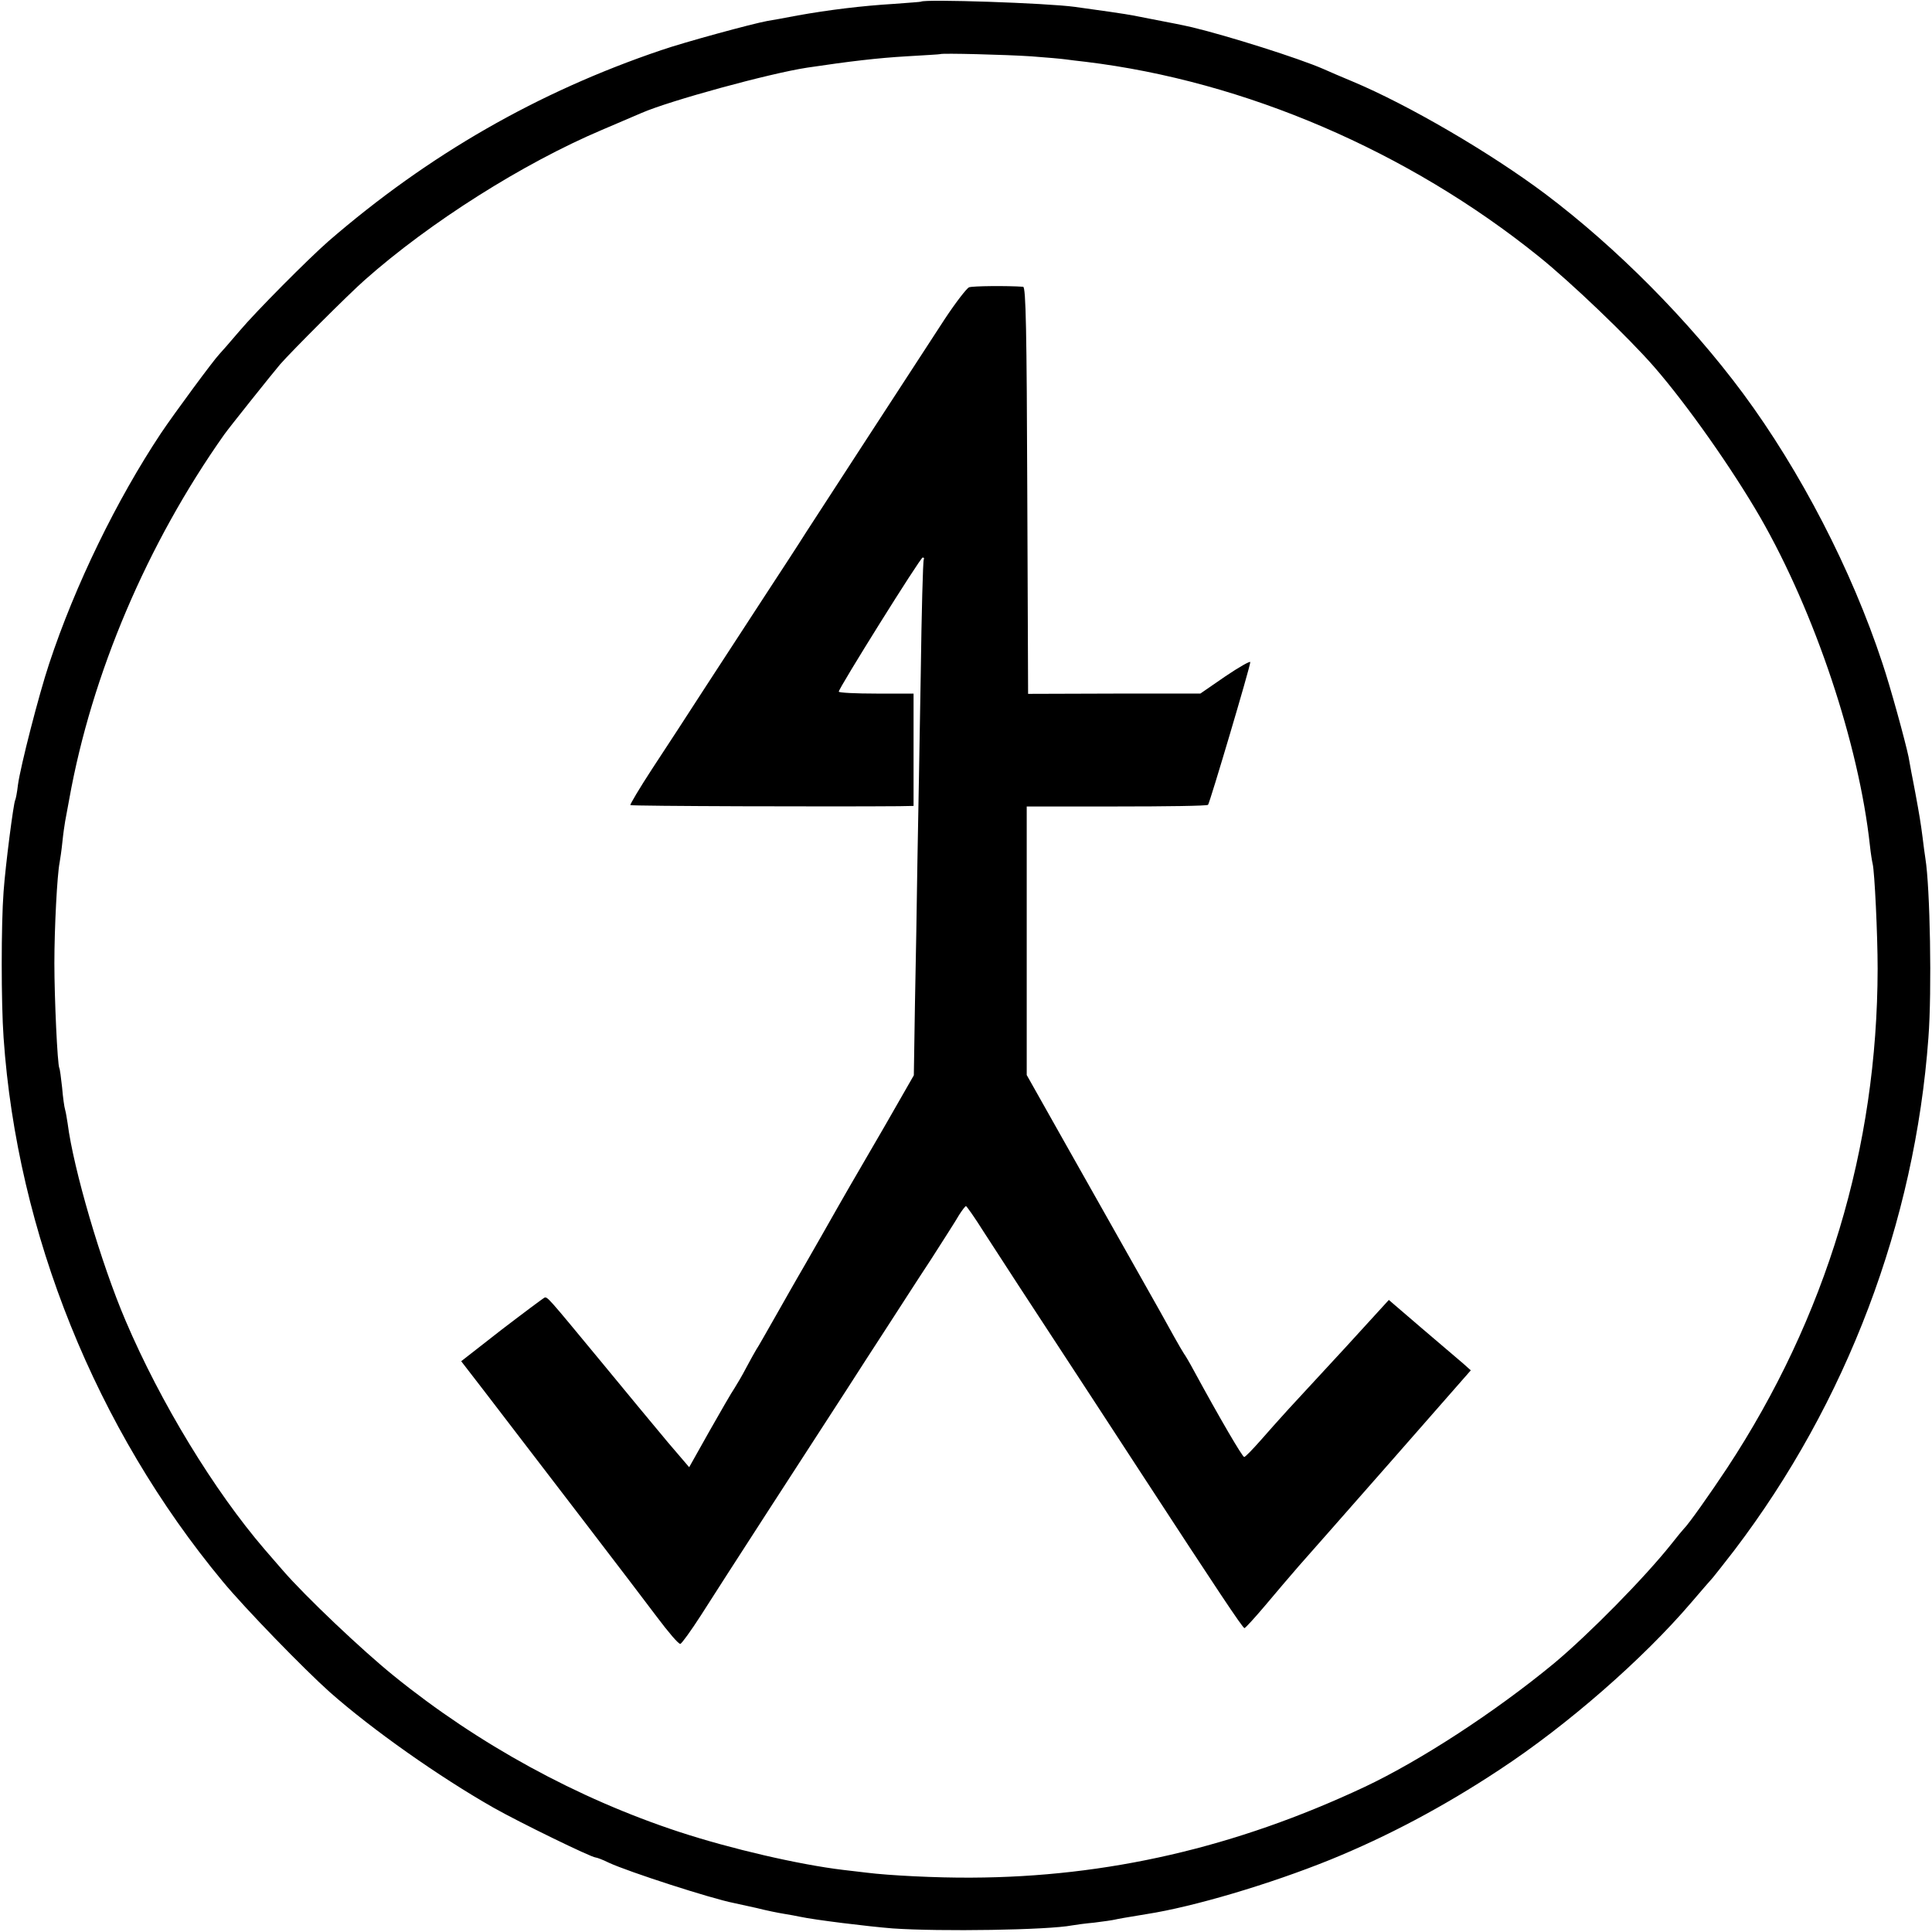
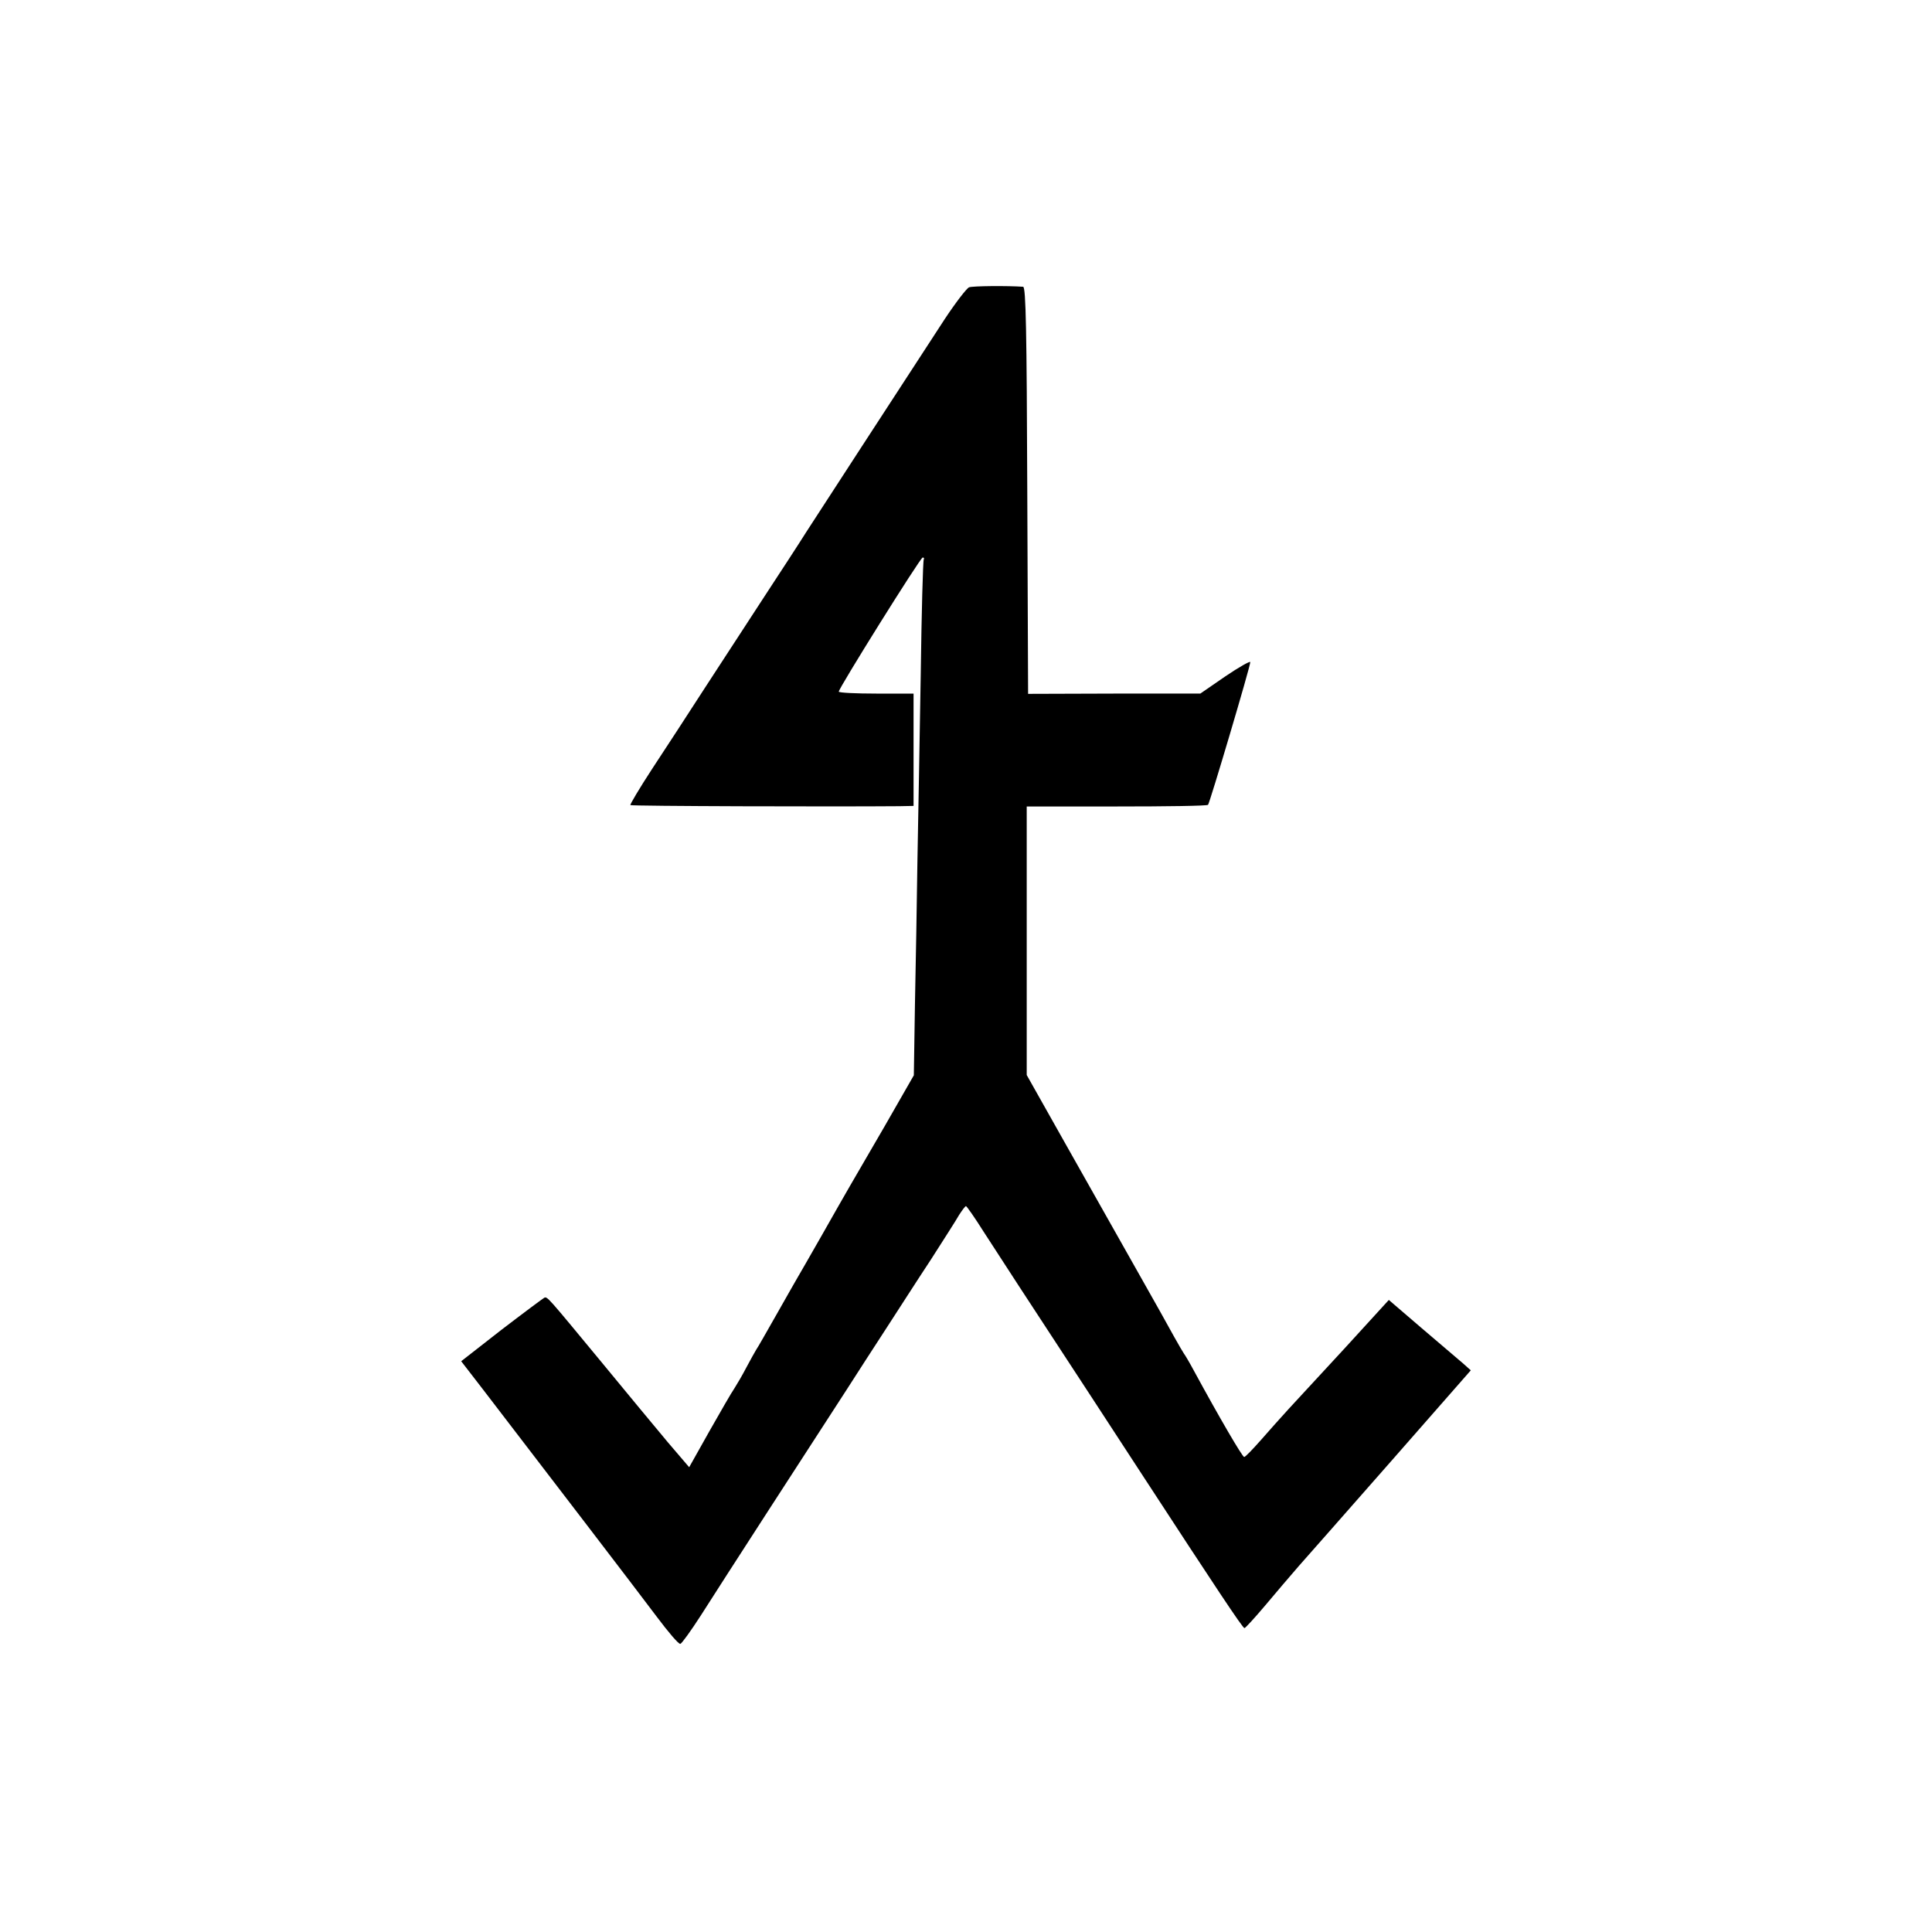
<svg xmlns="http://www.w3.org/2000/svg" version="1" width="933.333" height="933.333" viewBox="0 0 700 700">
-   <path d="M333.7.6c-.1.1-4.5.4-9.7.8-11.7.7-23.8 2.2-35 4.2-4.7.9-9.6 1.8-11 2-5.5 1-30.1 7.7-38.5 10.6C194.9 33.3 155.3 56 119 87.4c-7.3 6.4-26.2 25.4-32.2 32.5-3.5 4.1-6.8 7.9-7.4 8.5-2.1 2.2-16.2 21.3-21.1 28.6-16 24.1-31.1 55-40.5 83.5-3.7 11.1-10.4 37.2-11.3 43.9-.3 2.7-.8 5.2-1 5.5C4.9 291 2 313.3 1.3 323c-.9 11.8-.9 40.4 0 53 4.9 70.8 33.5 141.7 79.4 197 8.1 9.8 29.6 31.9 38.8 40.1 15.5 13.7 39.7 30.7 59.2 41.8 9.5 5.4 35.6 18.1 37.1 18.1.4 0 2.6.8 4.8 1.9 7.1 3.3 37.1 13 45.3 14.6.9.2 4.6 1 8.2 1.8 3.5.9 8 1.8 9.9 2.1 1.9.3 4.6.8 6 1.1 5.1 1.1 24.5 3.5 33.4 4.2 17.2 1.2 56.4.6 65.1-1.1 1.1-.2 4.7-.7 8-1 3.3-.4 6.7-.9 7.5-1.1 1.3-.3 3.6-.7 11.5-2 16.8-2.6 44.5-10.8 66.5-19.7 20.4-8.3 40.9-19.1 61.3-32.6 24.4-16 51.9-40 69.5-60.6 3.7-4.3 7.2-8.4 7.8-9 .5-.6 4-5 7.7-9.8 40.8-53.6 65.5-118.9 70.4-185.8 1.3-17 .6-54.6-1.1-65-.2-1.4-.7-4.8-1-7.5-.7-5.5-1.2-8.4-2.6-16-.5-2.8-1.2-6.2-1.5-7.8-.3-1.5-.7-3.9-1-5.5-1.2-5.7-6.5-25.1-9.5-34-11.1-33.7-29.7-69.6-50.5-97.7-19.6-26.4-45.8-52.8-71.7-72.3C539.9 55.3 510.3 38 490 29.5c-3.6-1.5-8.3-3.5-10.5-4.5-8.9-3.9-34.6-12-47.5-15.1-4-.9-5.4-1.2-21.5-4.3-1.8-.4-13.5-2.1-21-3.1-10.1-1.4-54.6-2.9-55.8-1.9zm39.8 19.8c5.5.4 11.1.9 12.5 1.1 1.4.2 4.7.6 7.4.9 57.7 7 116.8 32.4 164.1 70.5 11.7 9.4 32.5 29.3 41.9 40.1 11.9 13.7 28.1 36.7 38.4 54.5 19.8 34.5 35.7 82.1 39.7 118.8.3 2.9.8 5.9 1 6.7.7 2.8 1.8 25.5 1.8 38-.1 64.9-18.6 126.3-54.6 181-5.9 8.9-13.9 20.3-15.7 22-.3.3-2.3 2.7-4.5 5.5-9.7 12.2-29.9 32.7-42.5 43.2-21.2 17.5-48.2 35.1-68.5 44.7-46.8 22-93.4 32.7-142.5 32.9-12.7.1-30.1-.8-38-1.8-1.9-.2-5.7-.7-8.5-1-15.9-1.9-40.6-7.6-59.5-13.8-36.8-12.1-72.7-31.7-103.3-56.5-11.4-9.2-32.1-28.8-40.3-38.3-2.1-2.5-5.1-5.8-6.5-7.5-18.3-21.3-37.7-53.1-50.4-82.9-8.9-20.8-18.9-55-21-71.5-.3-1.8-.6-3.9-.9-4.9-.3-.9-.8-4.5-1.1-8.1-.4-3.6-.8-6.7-1-7-.7-1.2-1.8-25.6-1.8-38 0-12.8 1-32 1.9-36.5.2-1.1.7-4.4 1-7.4.3-3 .8-6.4 1-7.5.2-1.2.9-4.8 1.5-8.1 8.1-45.2 28.2-92.5 56.1-132 1.6-2.3 17.5-22.2 20.3-25.5 4.1-4.7 25-25.6 30.7-30.6 23.6-20.9 57.3-42.2 85.8-54.3 7.9-3.4 11.2-4.8 14.5-6.2 10.1-4.4 46.2-14.3 60-16.4 15.4-2.3 25.6-3.5 36-4.1 6.6-.4 12.1-.7 12.2-.8.5-.4 23.8.2 32.8.8z" />
  <path d="M351.1 104.1c-.9.4-4.9 5.6-8.8 11.5-17.7 27.1-45.9 70.6-50.2 77.2-2.5 4-9.1 14.1-14.6 22.5s-15.2 23.3-21.5 33c-6.3 9.8-15.2 23.4-19.8 30.4-4.5 6.9-8 12.8-7.8 13 .3.4 74.3.6 97.4.4l5.2-.1v-40.7h-13.5c-7.4 0-13.5-.3-13.6-.7-.1-1.1 29.5-48.5 30.4-48.6.5 0 .6.3.4.7-.3.5-.8 19.2-1.1 41.8-.4 22.5-.9 52.9-1.2 67.5-.2 14.6-.6 38-.9 52.1l-.4 25.5-10.6 18.5c-13.2 22.7-13 22.3-22.7 39.4-4.4 7.7-8.4 14.7-8.9 15.5-.5.8-3.8 6.7-7.4 13-3.6 6.3-6.9 12.2-7.5 13-.5.8-2.1 3.7-3.6 6.5-1.4 2.7-3.4 6.1-4.3 7.5-1 1.4-5 8.4-9.1 15.6l-7.3 13-7.7-9c-4.2-5-15.2-18.3-24.5-29.6-19.1-23.1-19.2-23.3-20.3-22.8-.4.2-7.4 5.4-15.5 11.6l-14.6 11.4 7.8 10.1c21.4 27.9 56.2 73.3 63 82.4 4.2 5.6 8 10.1 8.6 9.9.5-.1 3.9-4.8 7.5-10.4 6.7-10.6 40.1-62.2 52.7-81.6 3.9-6.1 10.5-16.3 14.6-22.6 4.1-6.3 11.2-17.4 15.9-24.5 4.6-7.2 9.3-14.5 10.3-16.3 1.1-1.7 2.2-3.2 2.5-3.2.3.1 3.2 4.2 6.4 9.3 5.6 8.7 15.3 23.6 38.1 58.4 5.5 8.4 14.5 22.2 19.9 30.5 25.9 39.7 35.9 54.8 36.5 54.7.3 0 3.7-3.7 7.5-8.2 3.8-4.5 9.2-10.9 12.1-14.2 2.9-3.3 18.2-20.6 33.9-38.5l28.5-32.5-2.8-2.5c-1.6-1.4-8.3-7.1-14.9-12.7l-12-10.3-15.8 17.3c-8.7 9.4-17.9 19.4-20.5 22.2-2.5 2.7-7 7.8-10 11.2-3 3.4-5.7 6.2-6.1 6.2-.6.1-8.9-14.1-18.3-31.4-1.5-2.8-3.1-5.5-3.5-6-.4-.6-2-3.3-3.5-6-1.5-2.8-7.9-14.2-14.3-25.5s-17.8-31.5-25.4-45L372 389.5V292.2h32.6c17.9 0 32.8-.2 33.1-.6.6-.6 15.3-50.1 15.3-51.7 0-.5-4.1 1.8-9.1 5.2l-9 6.2h-31.2l-31.2.1-.3-73.7c-.2-57.9-.5-73.7-1.5-73.8-5.8-.4-18.2-.3-19.6.2z" />
</svg>